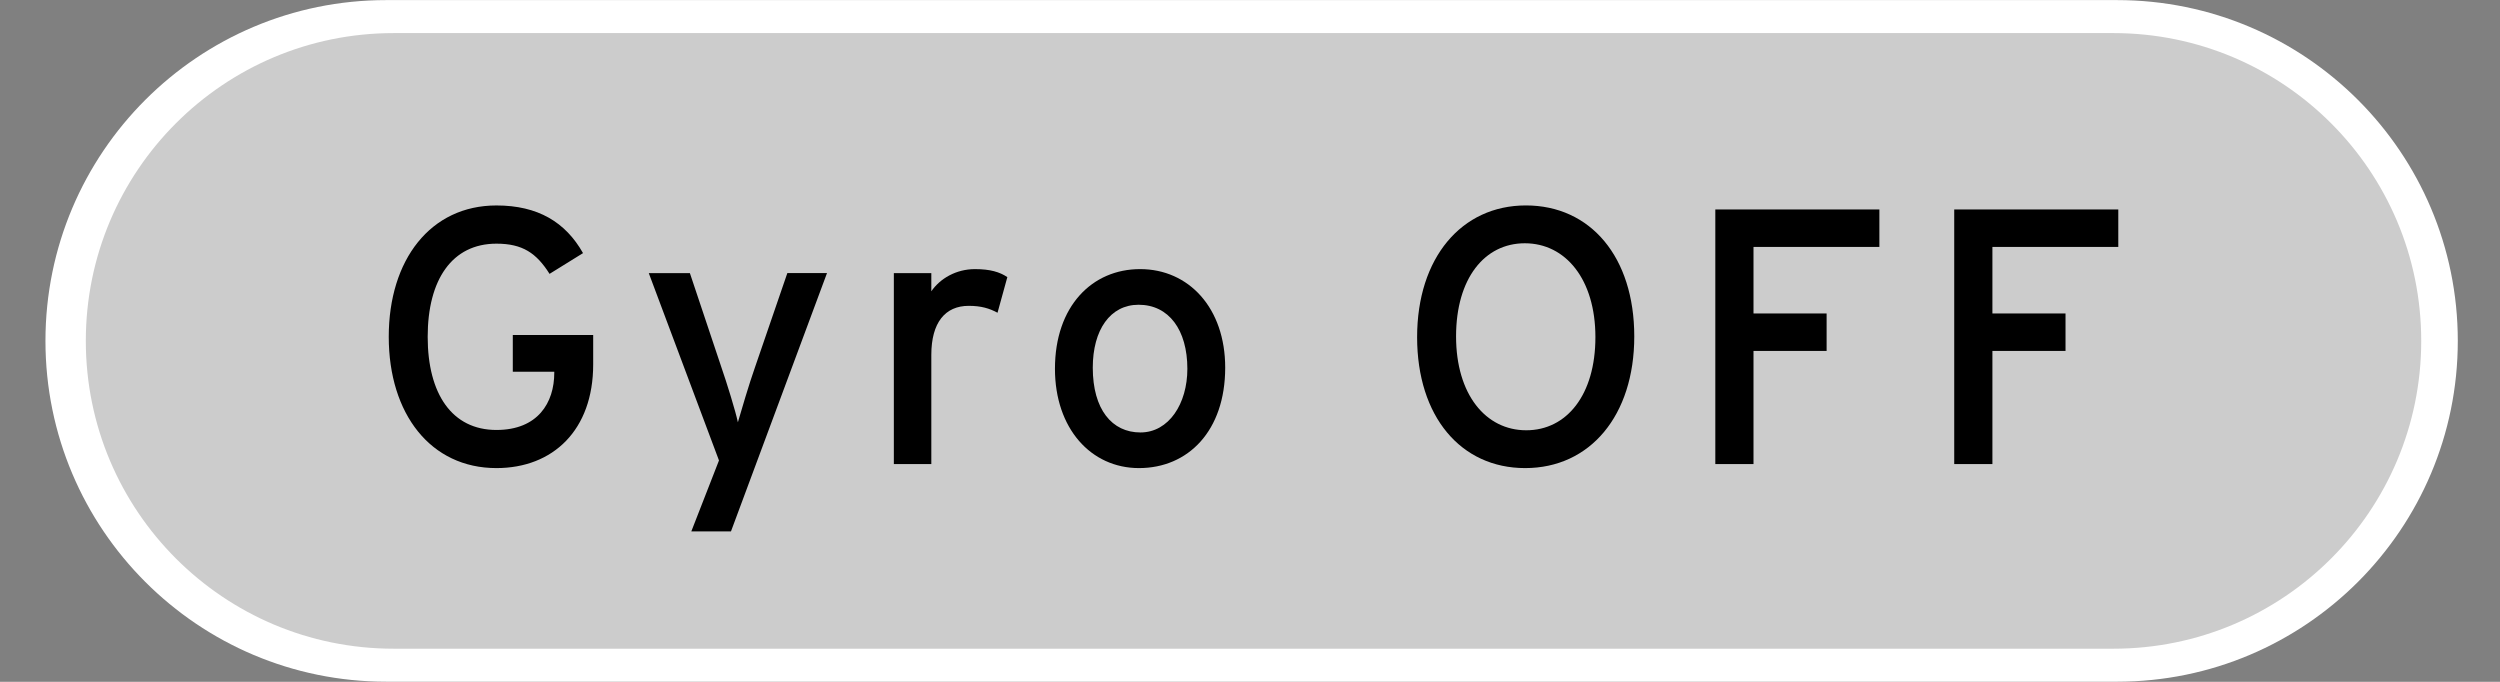
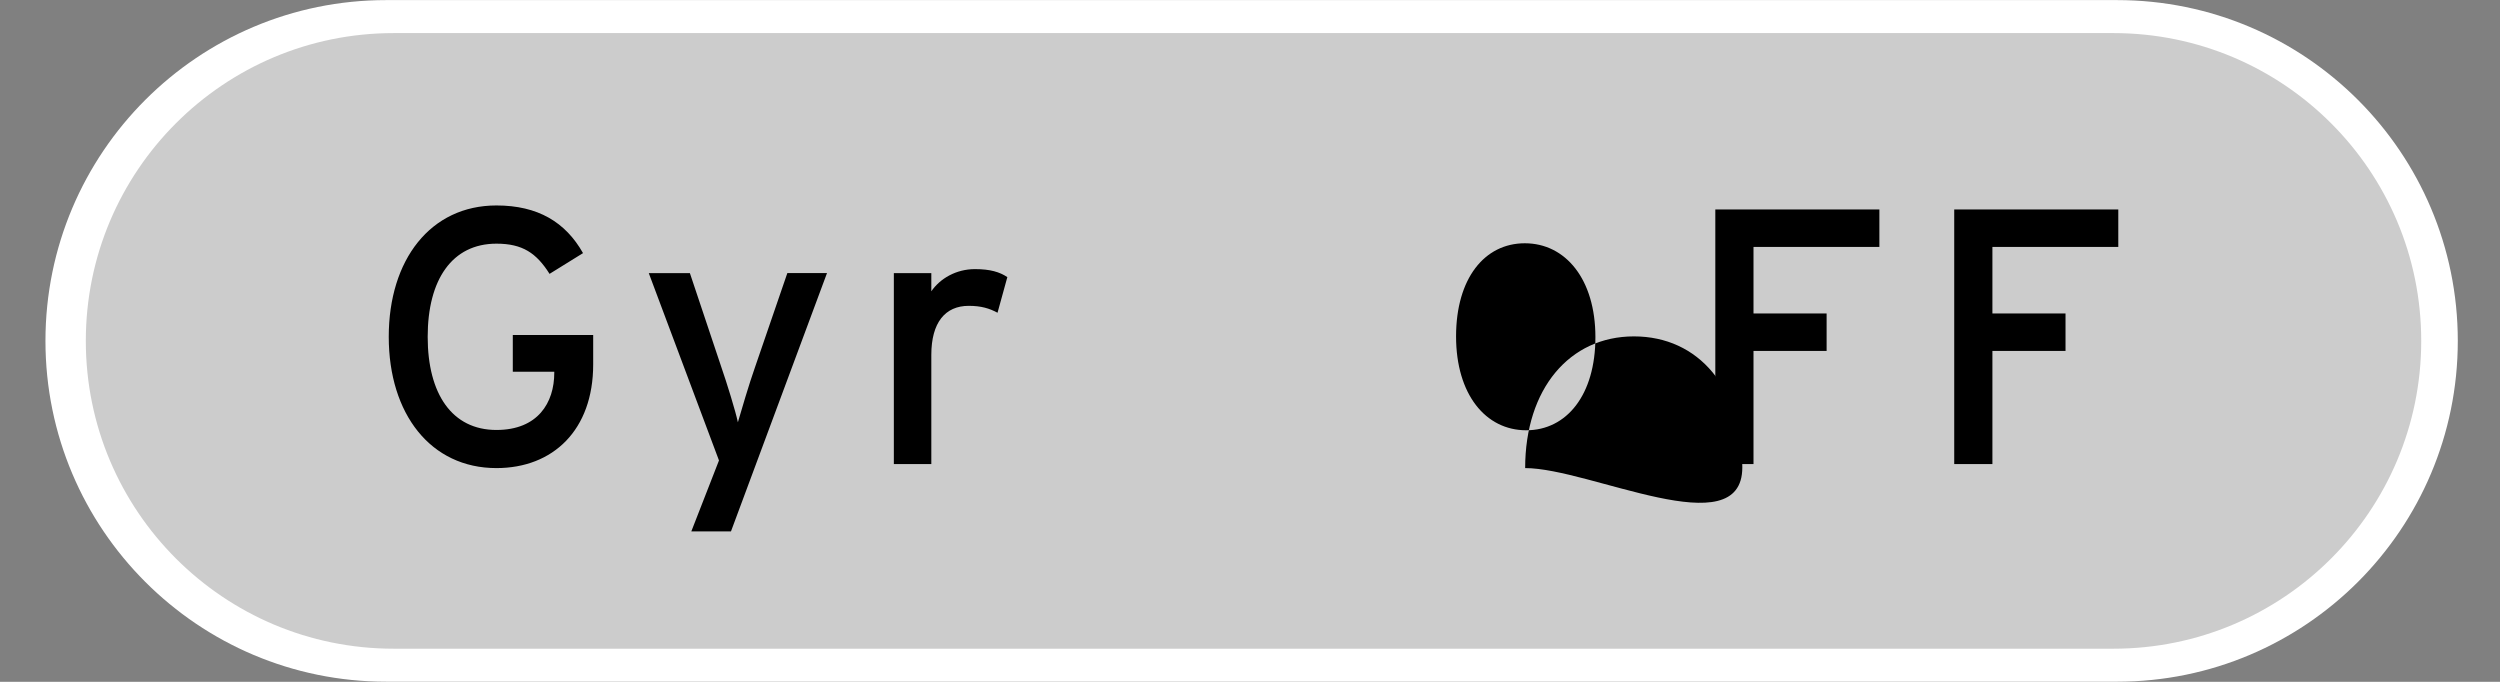
<svg xmlns="http://www.w3.org/2000/svg" version="1.1" id="レイヤー_1" x="0px" y="0px" width="110px" height="30px" viewBox="0 0 110 30" enable-background="new 0 0 110 30" xml:space="preserve">
  <rect x="0" y="0" width="110" height="30" fill="#808080" stroke="none" />
  <path fill="#FFFFFF" d="M108.143,15c0,8.281-6.713,14.995-14.994,14.995H16.994C8.713,29.995,2,23.281,2,15l0,0  C2,6.719,8.713,0.004,16.994,0.004h76.154C101.43,0.005,108.143,6.719,108.143,15L108.143,15z" />
  <path fill="#CCCCCC" d="M106.534,15c0,7.48-6.063,13.543-13.544,13.543H17.319C9.839,28.543,3.776,22.48,3.776,15l0,0  c0-7.481,6.063-13.544,13.543-13.544H92.99C100.471,1.457,106.534,7.519,106.534,15L106.534,15z" />
  <g>
    <path d="M21.843,20.596c-2.897,0-4.738-2.385-4.738-5.778s1.841-5.778,4.738-5.778c1.825,0,3.041,0.736,3.81,2.097l-1.473,0.913   c-0.576-0.913-1.185-1.329-2.337-1.329c-1.953,0-3.025,1.585-3.025,4.098c0,2.515,1.072,4.099,3.025,4.099   c1.825,0,2.545-1.201,2.545-2.514v-0.048h-1.825v-1.617h3.537v1.297C26.101,18.916,24.34,20.596,21.843,20.596z" />
    <path d="M32.163,23.381h-1.745l1.217-3.121l-3.089-8.243h1.809l1.376,4.113c0.256,0.737,0.64,1.985,0.736,2.45   c0.144-0.496,0.496-1.697,0.752-2.418l1.424-4.146h1.745L32.163,23.381z" />
    <path d="M43.891,13.761c-0.352-0.191-0.72-0.304-1.265-0.304c-1.04,0-1.648,0.736-1.648,2.161v4.802h-1.649v-8.403h1.649v0.8   c0.384-0.56,1.088-0.976,1.921-0.976c0.672,0,1.088,0.128,1.424,0.352L43.891,13.761z" />
-     <path d="M50.115,20.596c-2.113,0-3.697-1.744-3.697-4.369c0-2.754,1.633-4.386,3.746-4.386c2.145,0,3.745,1.712,3.745,4.337   C53.908,18.963,52.276,20.596,50.115,20.596z M50.099,13.409c-1.249,0-2.017,1.104-2.017,2.769c0,1.842,0.848,2.85,2.097,2.85   s2.065-1.264,2.065-2.801C52.244,14.514,51.427,13.409,50.099,13.409z" />
-     <path d="M67.107,20.596c-2.834,0-4.754-2.271-4.754-5.762c0-3.489,1.953-5.795,4.785-5.795c2.85,0,4.77,2.273,4.77,5.763   S69.957,20.596,67.107,20.596z M67.092,10.704c-1.777,0-3.025,1.553-3.025,4.098c0,2.546,1.297,4.13,3.088,4.13   c1.777,0,3.043-1.553,3.043-4.098S68.885,10.704,67.092,10.704z" />
+     <path d="M67.107,20.596c0-3.489,1.953-5.795,4.785-5.795c2.85,0,4.77,2.273,4.77,5.763   S69.957,20.596,67.107,20.596z M67.092,10.704c-1.777,0-3.025,1.553-3.025,4.098c0,2.546,1.297,4.13,3.088,4.13   c1.777,0,3.043-1.553,3.043-4.098S68.885,10.704,67.092,10.704z" />
    <path d="M77.154,10.864v2.929h3.217v1.649h-3.217v4.978h-1.68V9.216h7.219v1.648H77.154z" />
    <path d="M87.666,10.864v2.929h3.217v1.649h-3.217v4.978h-1.68V9.216h7.219v1.648H87.666z" />
  </g>
</svg>